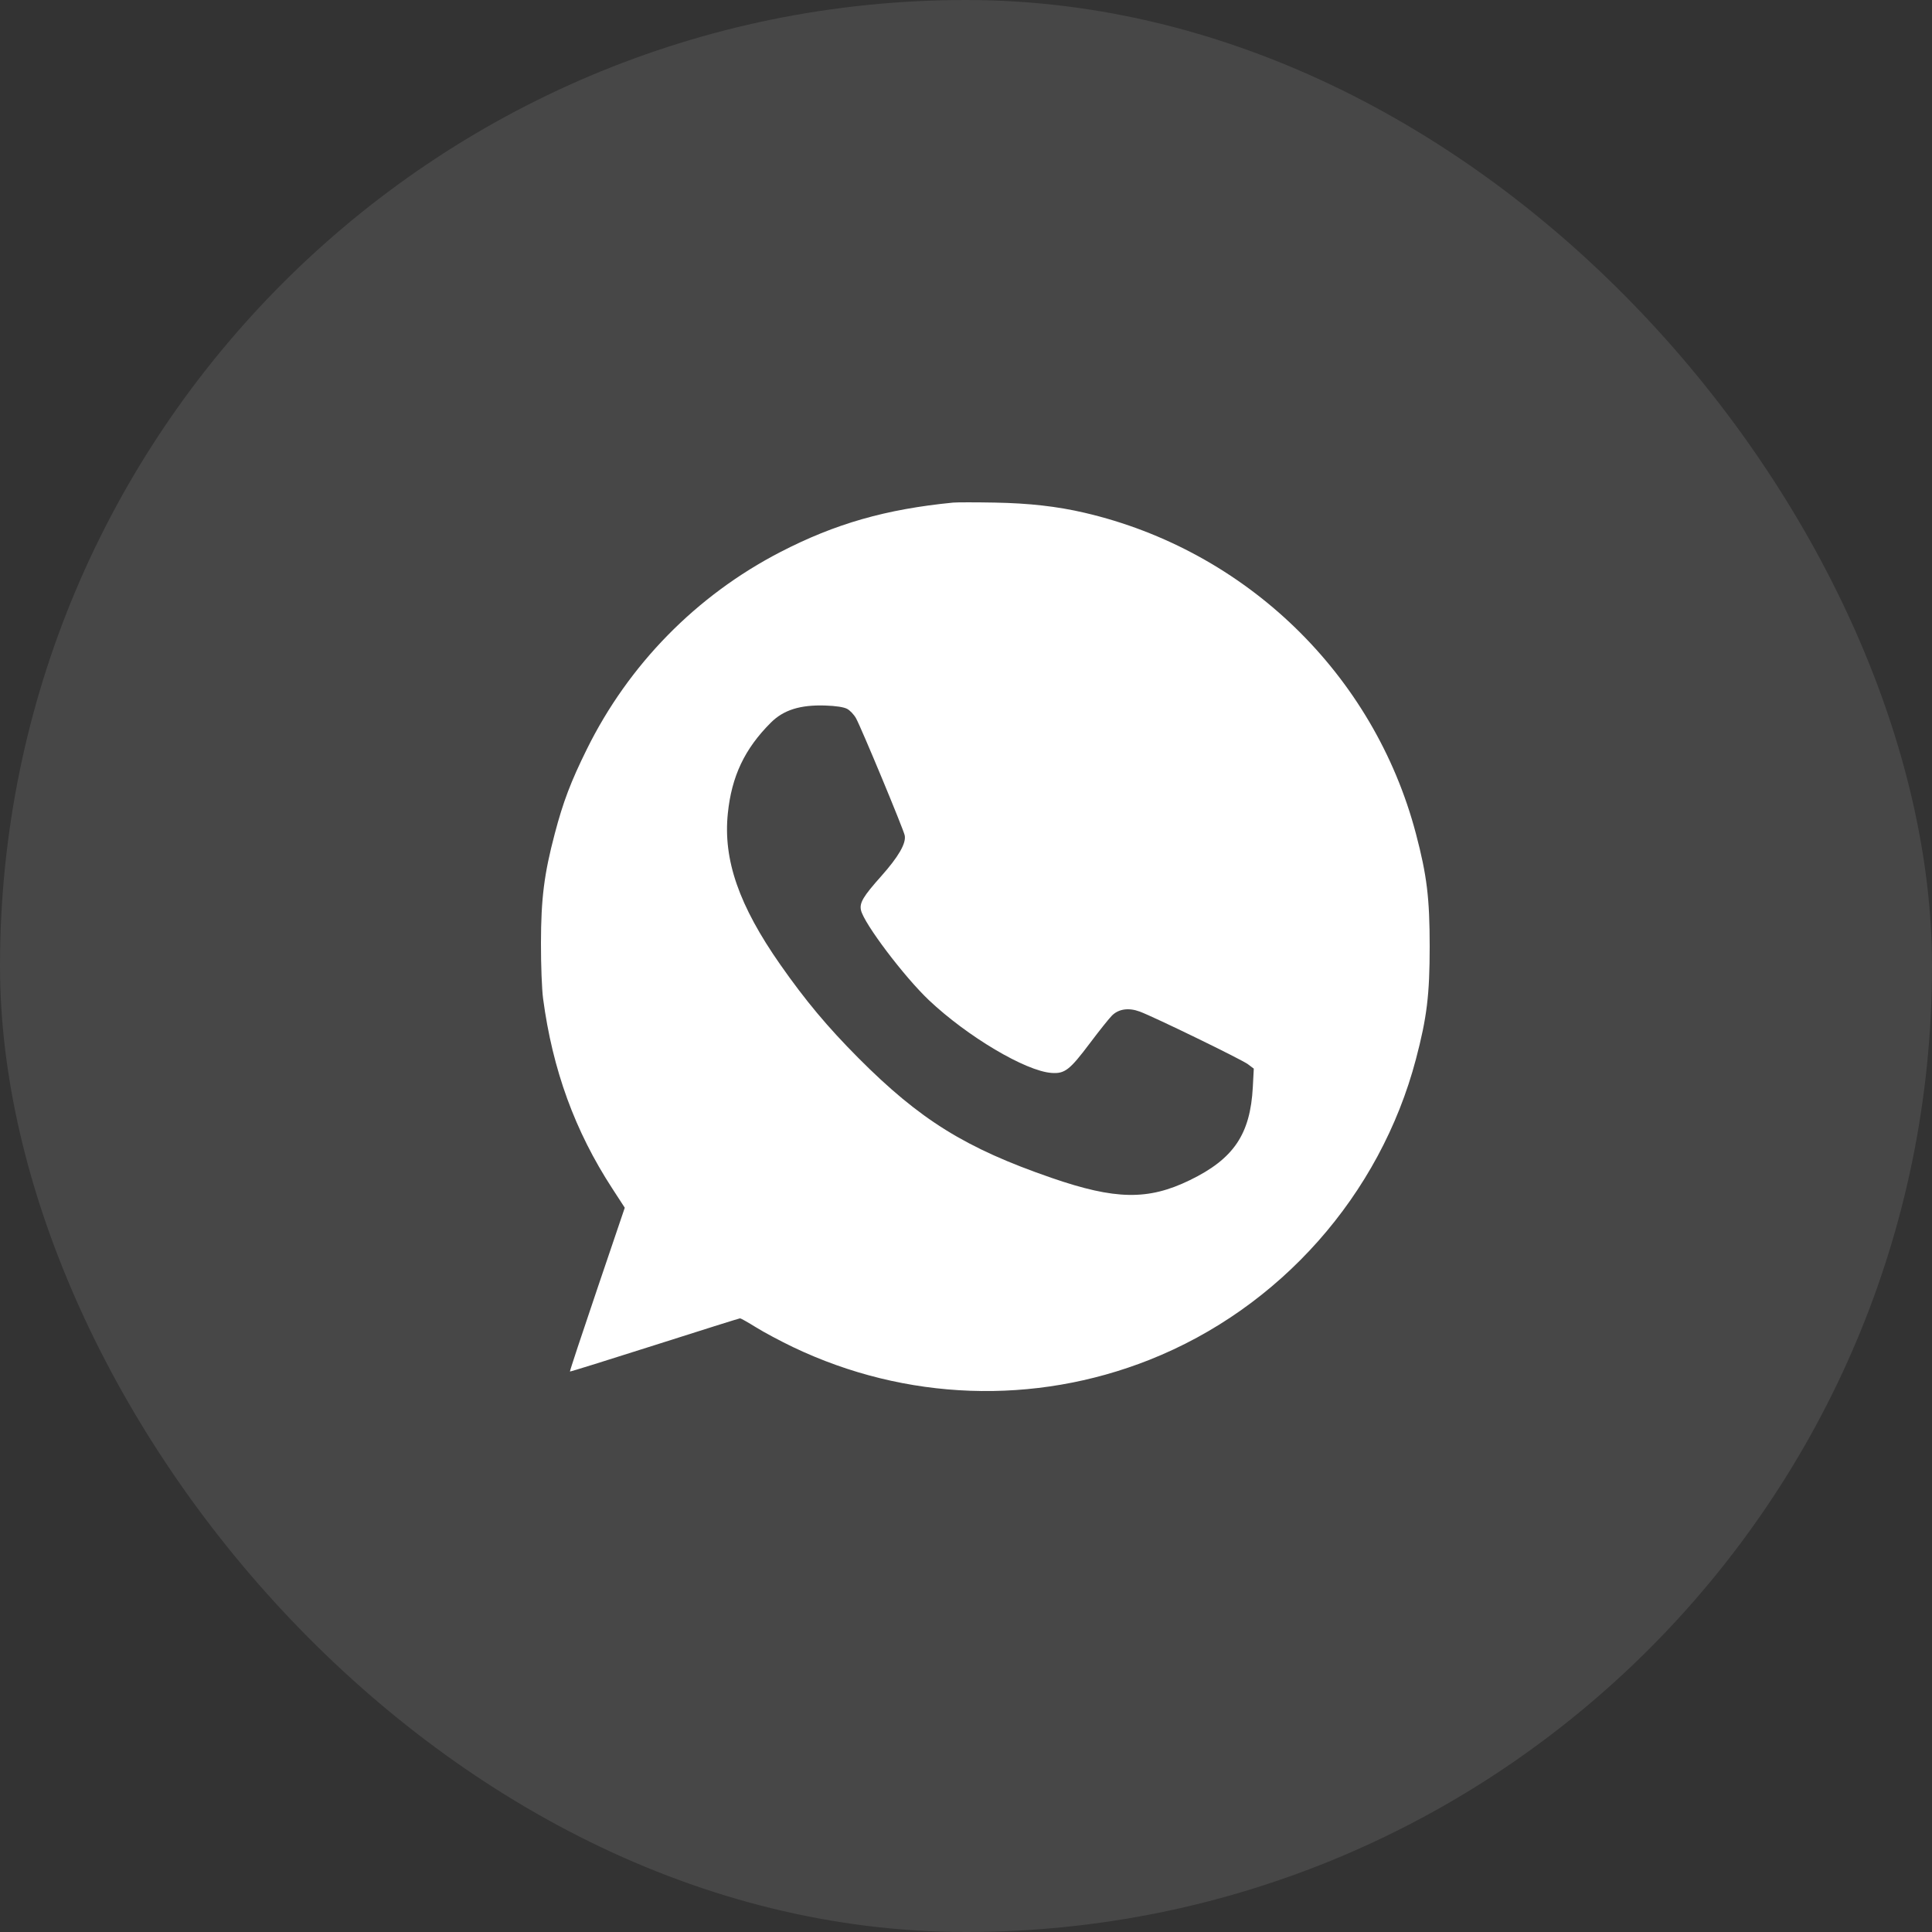
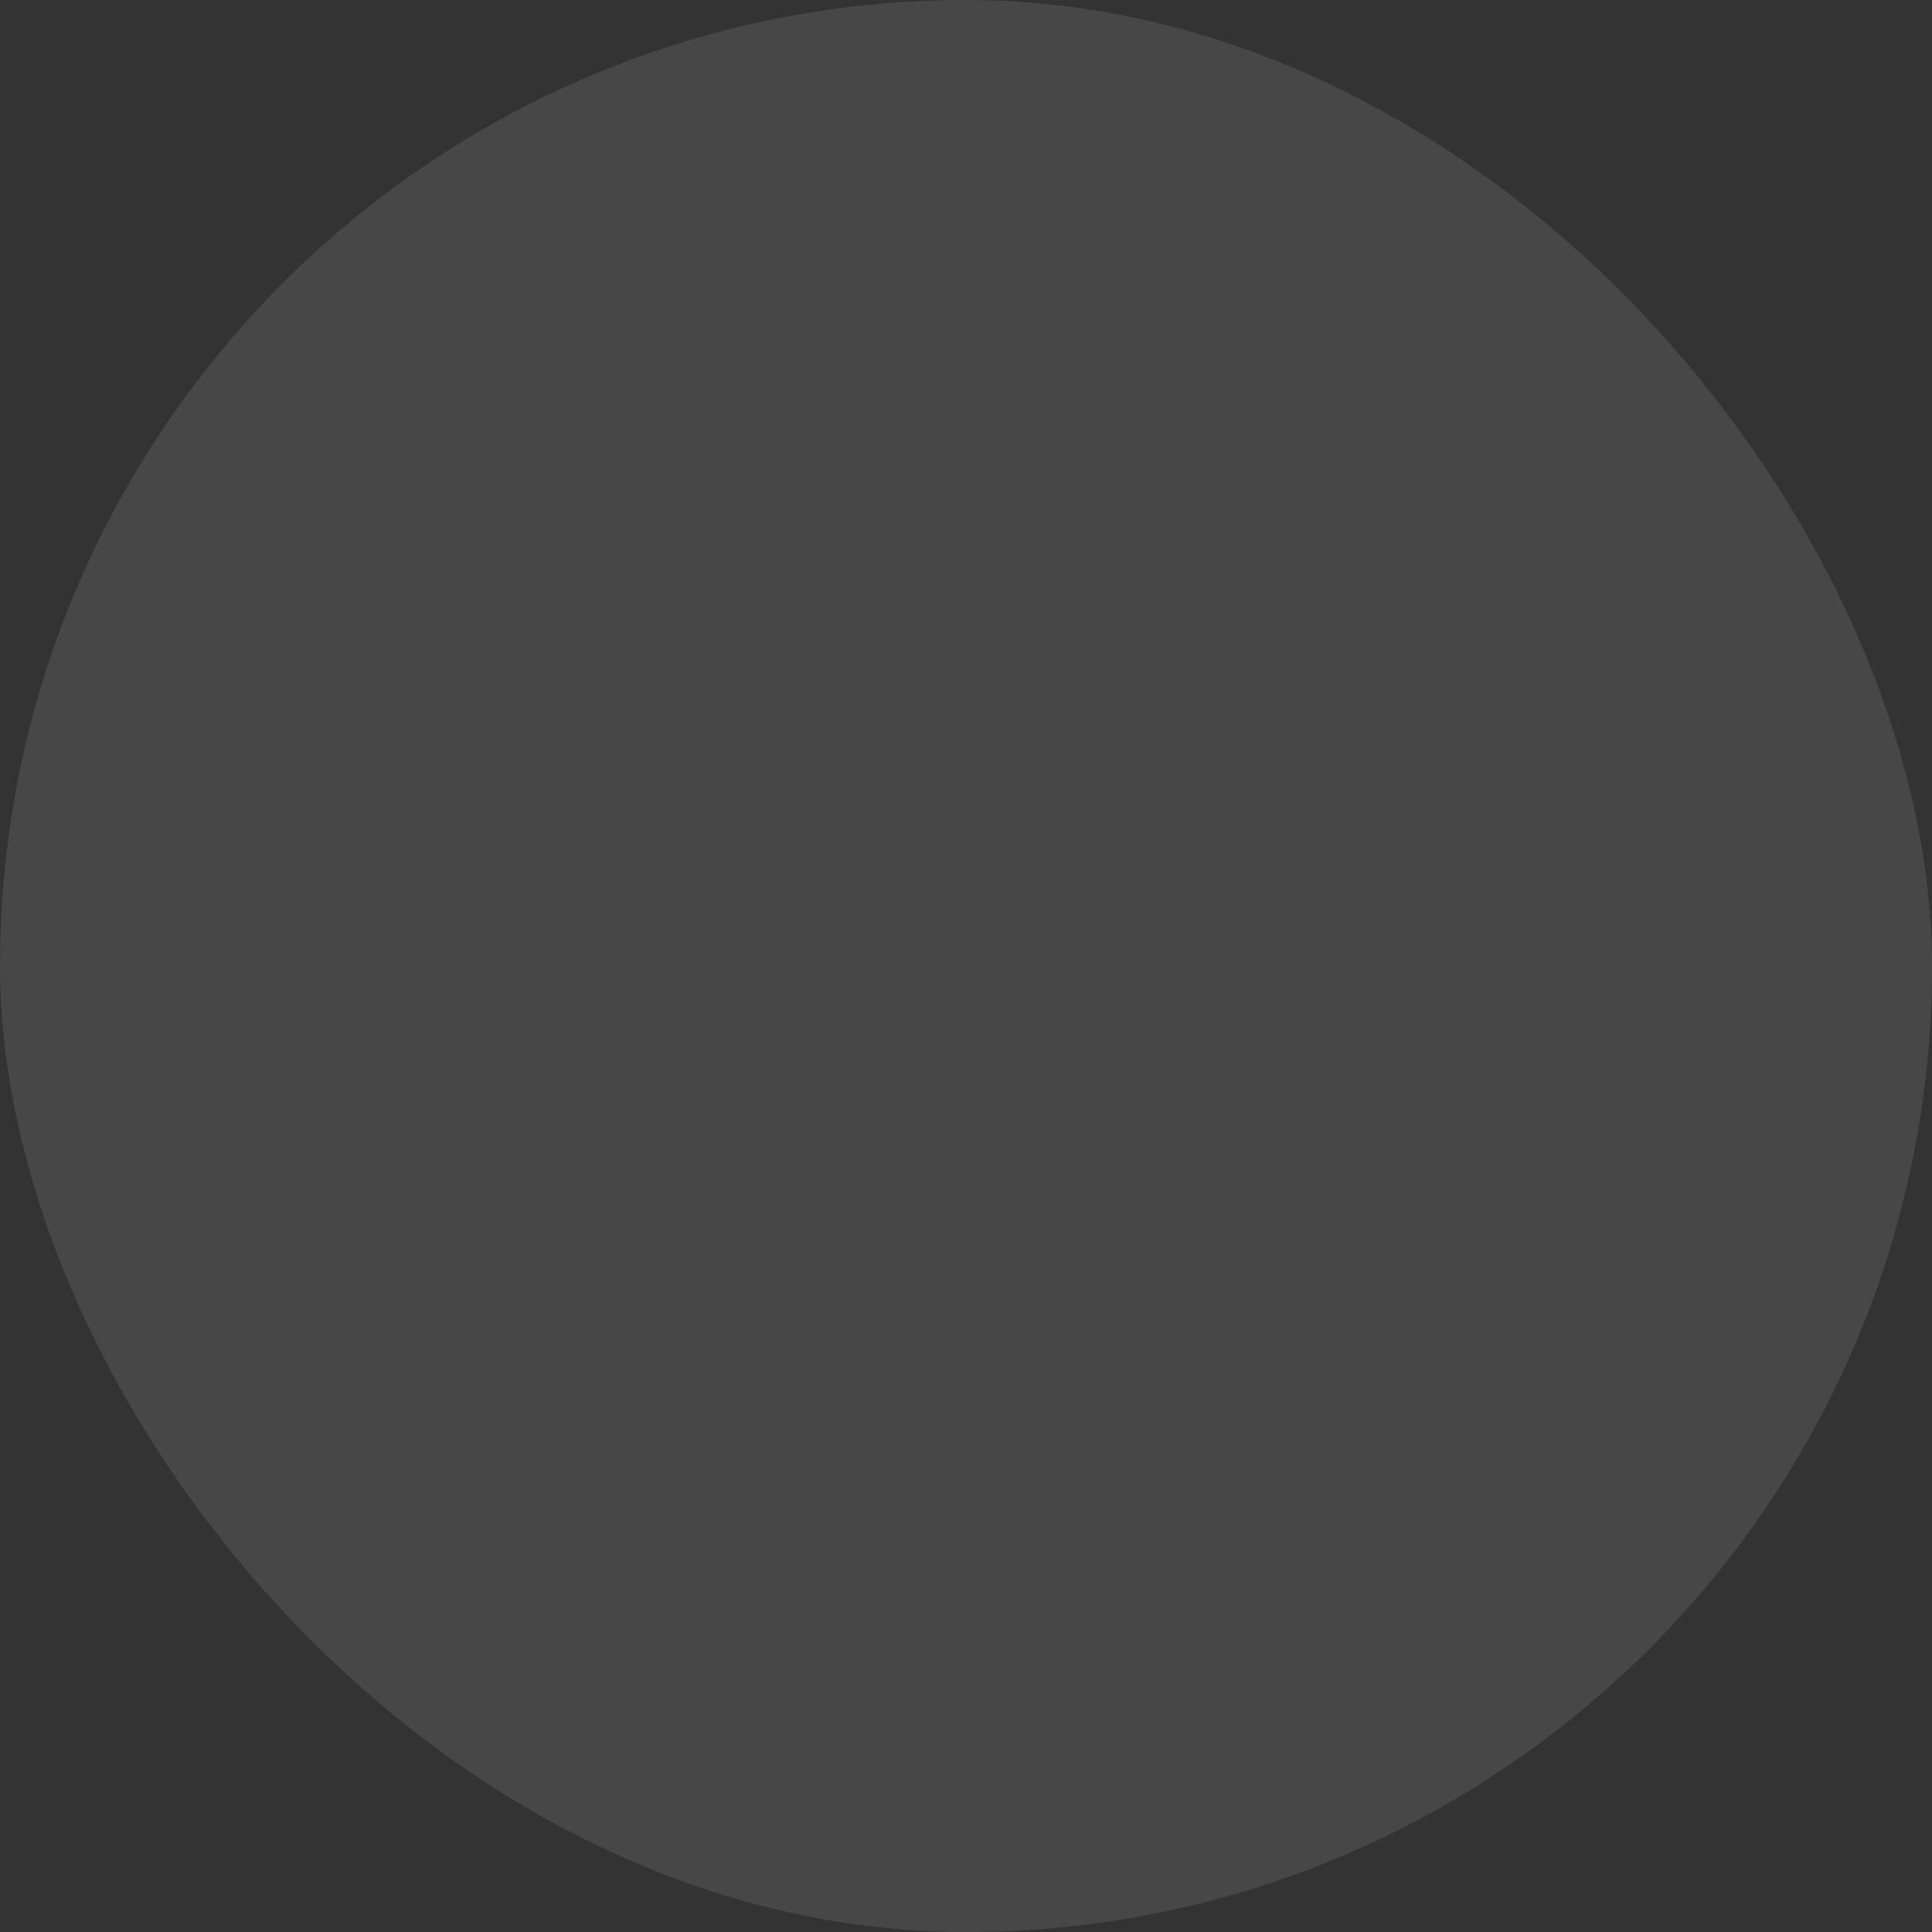
<svg xmlns="http://www.w3.org/2000/svg" width="50" height="50" viewBox="0 0 50 50" fill="none">
  <rect x="0" y="0" width="50" height="50" fill="#333333" stroke="none" />
  <rect width="50" height="50" rx="25" fill="white" fill-opacity="0.1" />
-   <path fill-rule="evenodd" clip-rule="evenodd" d="M24.668 13.007C22.929 13.177 21.617 13.552 20.195 14.287C18.024 15.41 16.271 17.196 15.187 19.39C14.771 20.233 14.575 20.749 14.357 21.576C14.082 22.618 14.002 23.251 14 24.404C13.999 24.978 14.023 25.601 14.055 25.843C14.3 27.686 14.879 29.274 15.847 30.76L16.169 31.256L15.453 33.368C15.059 34.53 14.742 35.487 14.75 35.495C14.758 35.502 15.743 35.195 16.941 34.813C18.138 34.431 19.134 34.118 19.153 34.118C19.173 34.118 19.358 34.222 19.564 34.35C19.77 34.479 20.202 34.709 20.524 34.863C23.436 36.255 26.764 36.374 29.746 35.193C33.124 33.855 35.718 30.929 36.644 27.412C36.928 26.335 37 25.744 37 24.494C37 23.244 36.928 22.653 36.644 21.576C35.558 17.45 32.246 14.243 28.067 13.27C27.365 13.106 26.635 13.023 25.748 13.007C25.253 12.998 24.767 12.998 24.668 13.007ZM21.921 18.344C21.995 18.382 22.1 18.492 22.153 18.587C22.287 18.827 23.382 21.461 23.414 21.62C23.455 21.824 23.255 22.17 22.808 22.673C22.34 23.197 22.24 23.365 22.282 23.555C22.357 23.898 23.399 25.277 24.04 25.884C25.036 26.825 26.541 27.719 27.212 27.767C27.557 27.792 27.683 27.694 28.21 26.993C28.449 26.675 28.704 26.356 28.777 26.283C28.951 26.11 29.209 26.073 29.498 26.18C29.869 26.318 32.136 27.421 32.295 27.541L32.448 27.656L32.423 28.132C32.358 29.355 31.929 29.991 30.792 30.543C29.712 31.068 28.866 31.054 27.21 30.482C24.989 29.715 23.81 28.983 22.212 27.378C21.413 26.574 20.845 25.895 20.195 24.966C19.124 23.435 18.713 22.253 18.836 21.053C18.934 20.091 19.27 19.38 19.95 18.701C20.279 18.373 20.71 18.238 21.357 18.259C21.632 18.268 21.834 18.299 21.921 18.344Z" fill="white" />
</svg>